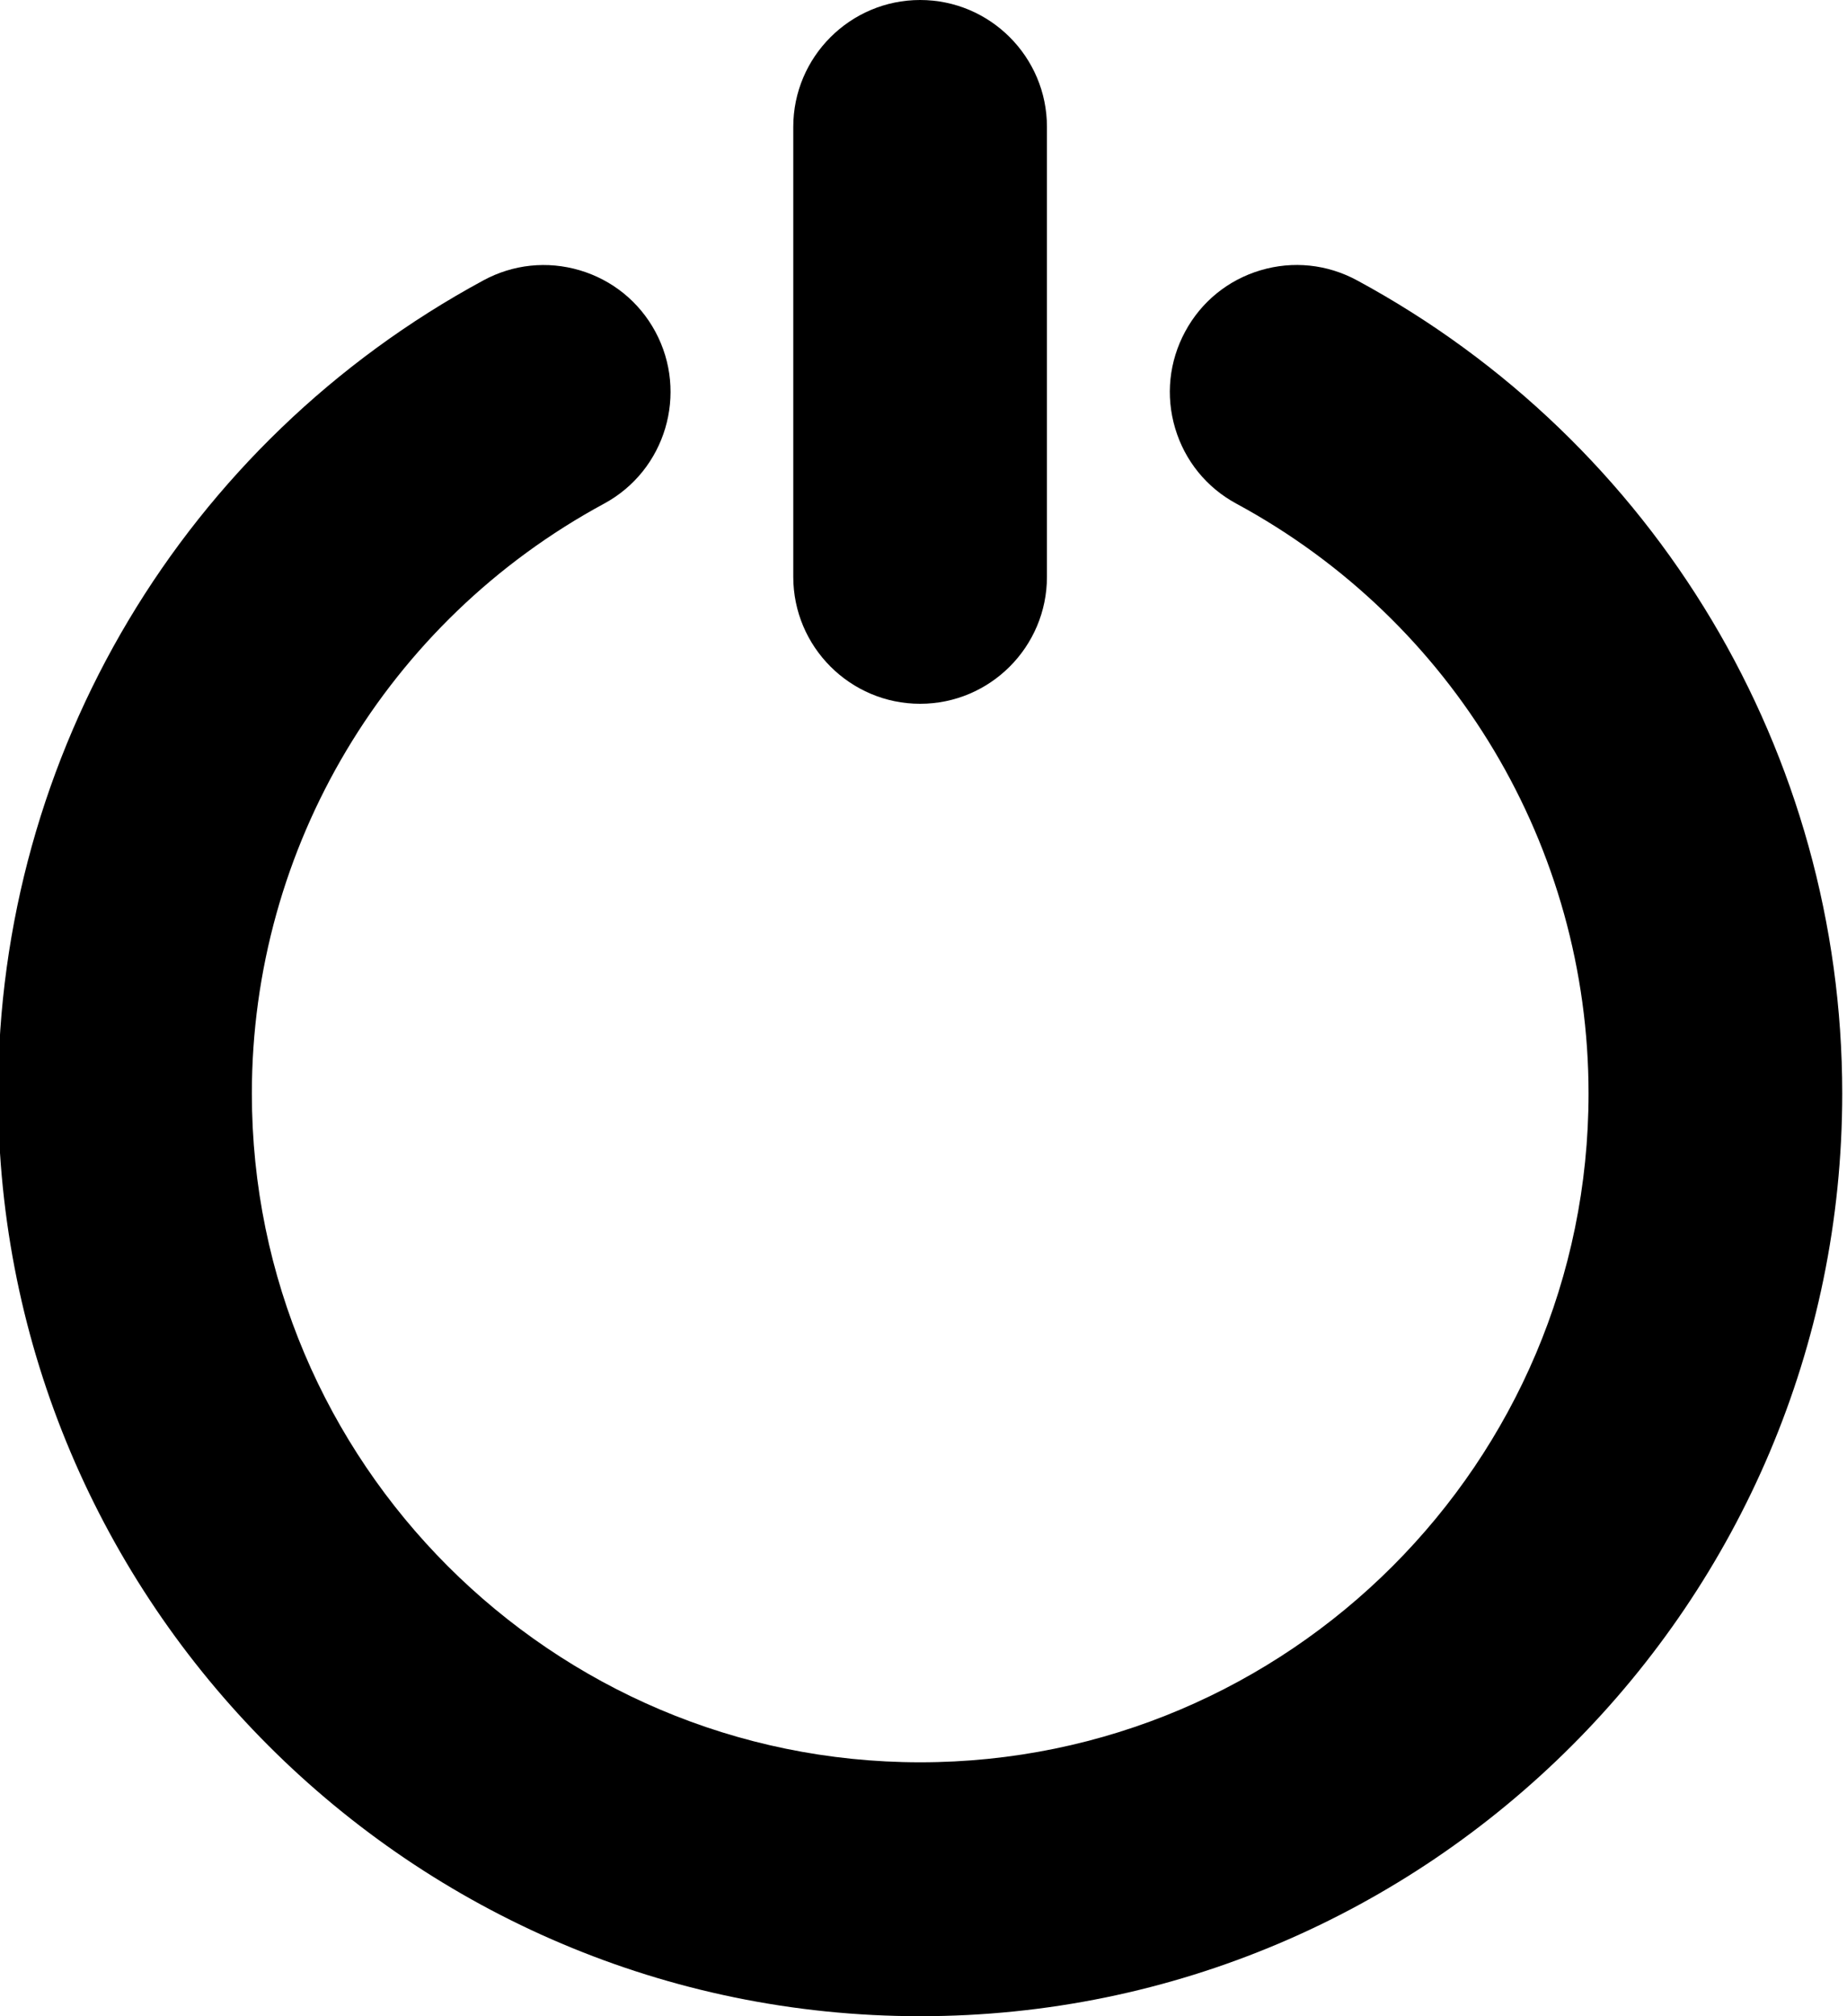
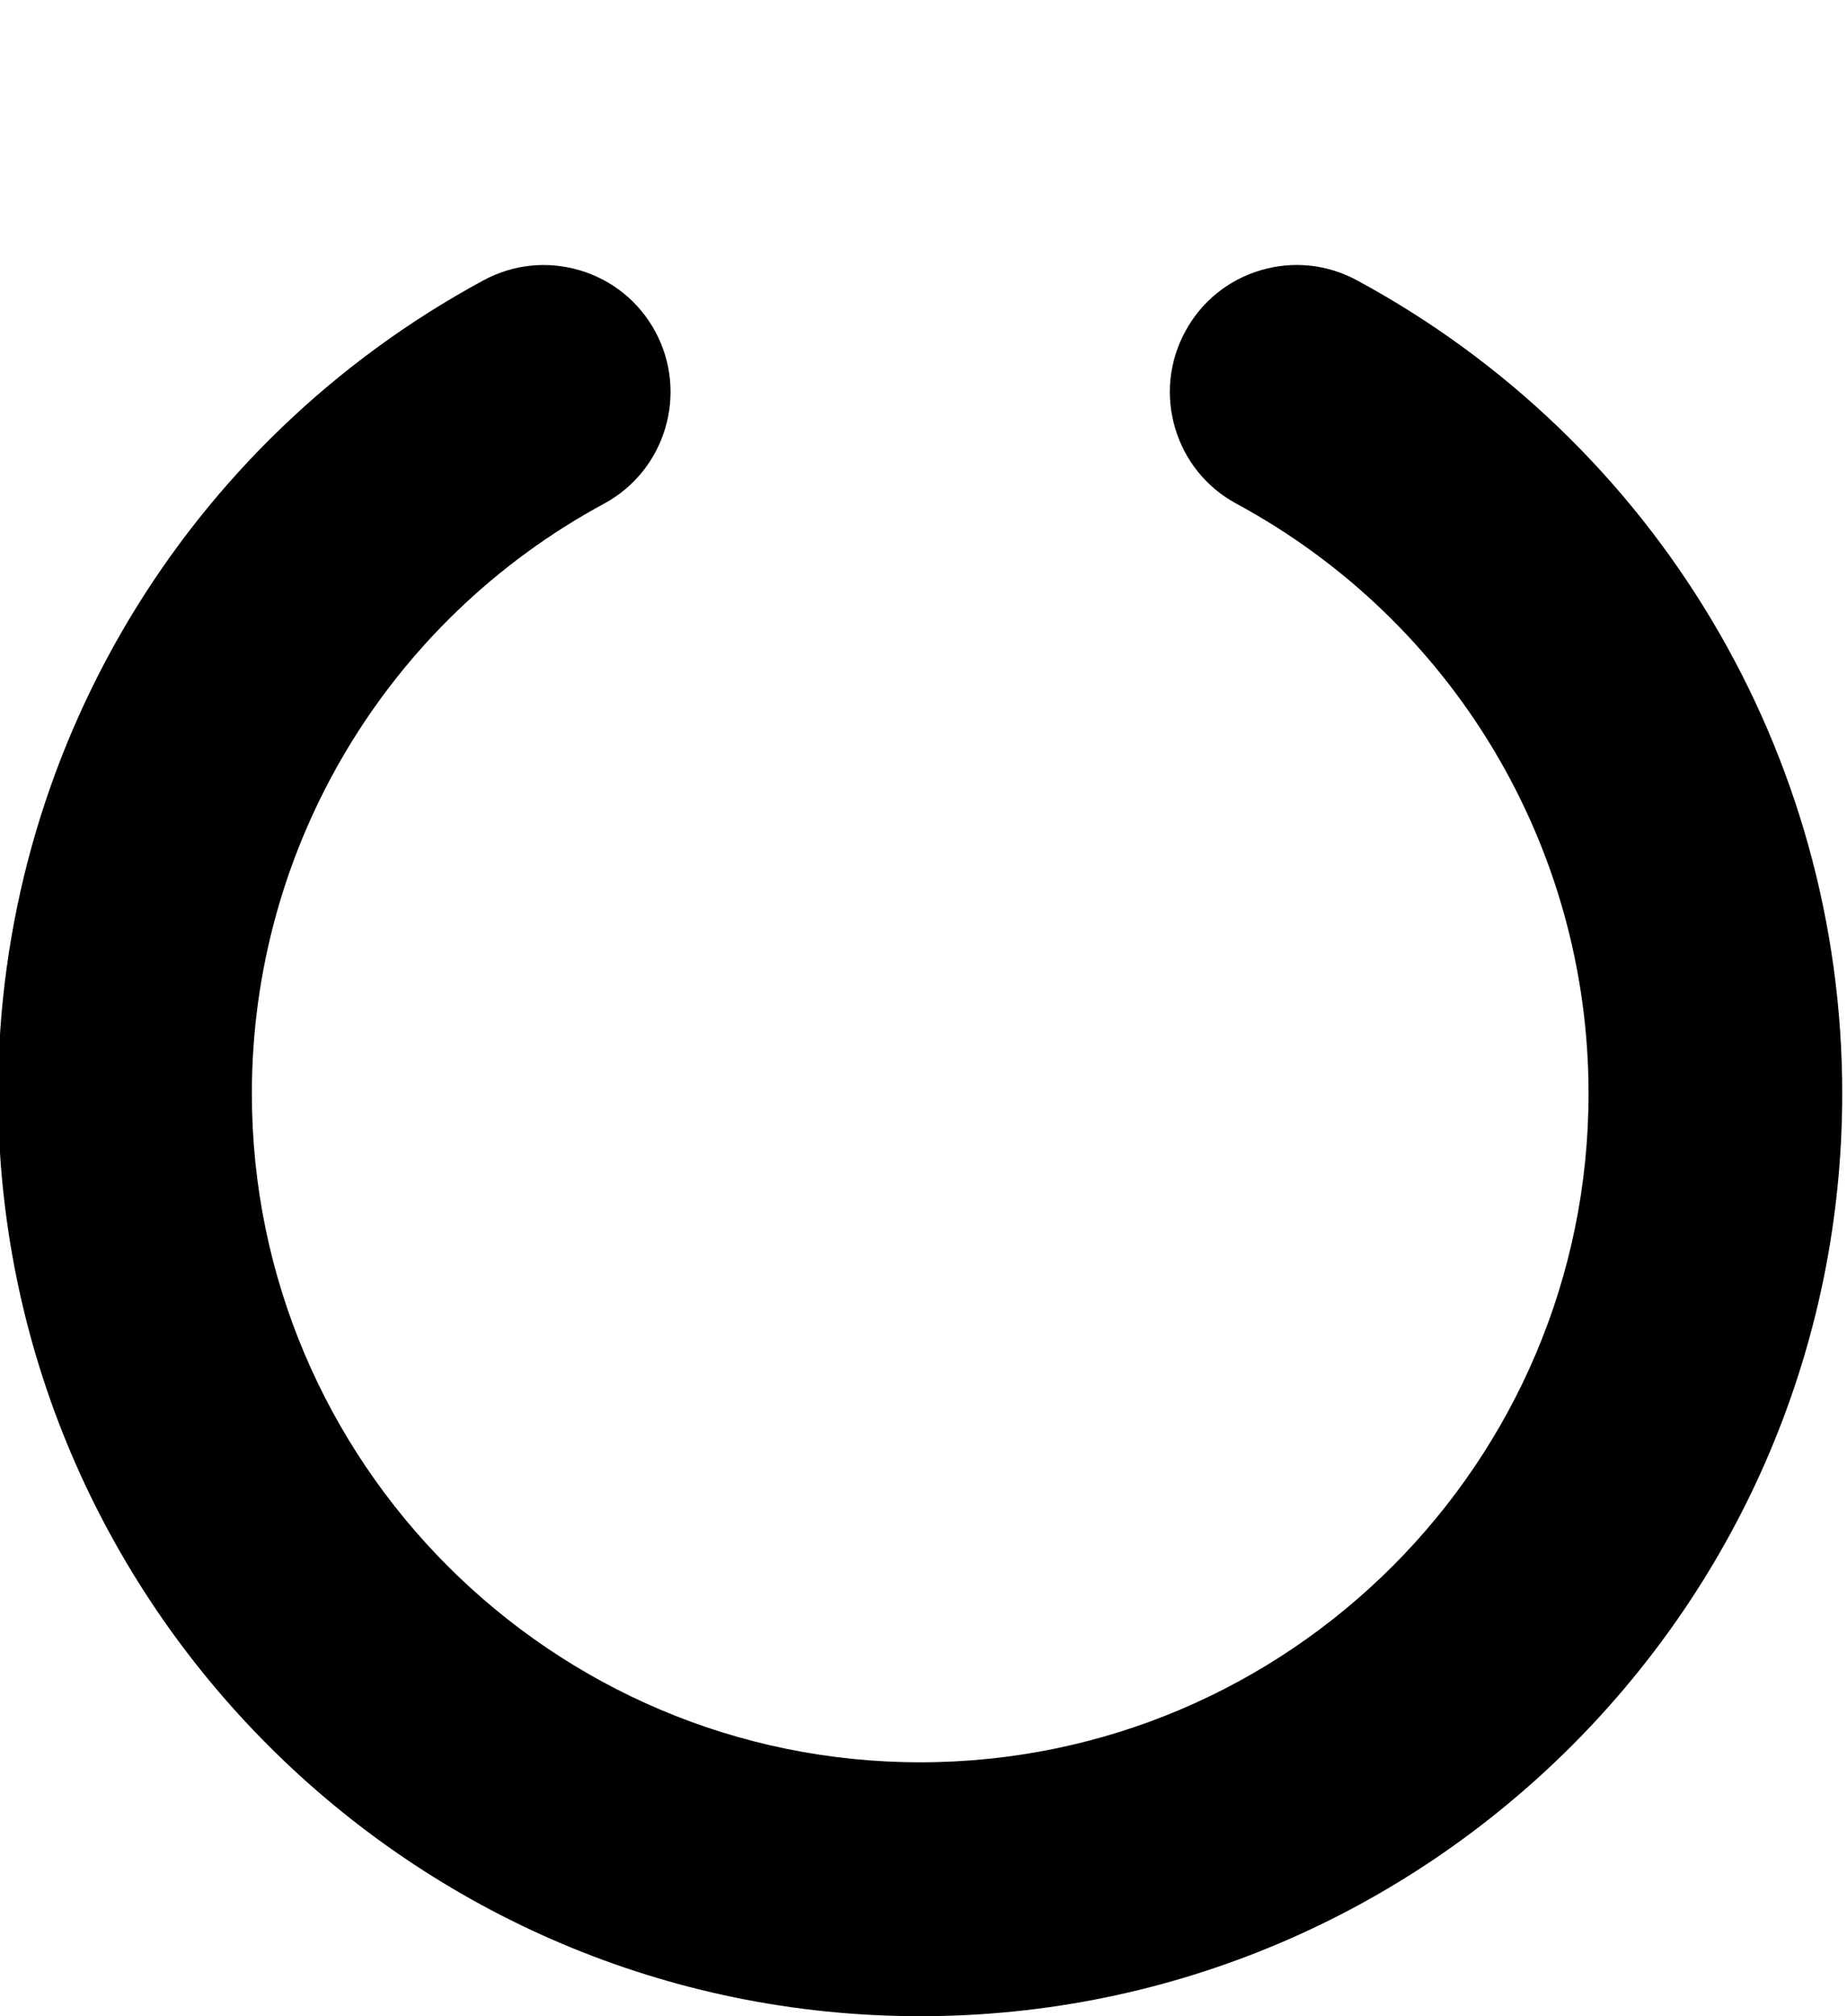
<svg xmlns="http://www.w3.org/2000/svg" height="30.0" preserveAspectRatio="xMidYMid meet" version="1.0" viewBox="2.3 1.0 27.5 30.0" width="27.5" zoomAndPan="magnify">
  <g id="change1_1">
    <path d="M22.506,5.172c-0.445-0.241-0.956-0.294-1.439-0.15c-0.483,0.144-0.882,0.468-1.121,0.912 c-0.24,0.444-0.293,0.955-0.149,1.439c0.144,0.483,0.468,0.882,0.911,1.121 c3.235,1.749,5.244,5.112,5.244,8.777c0,5.487-4.464,9.951-9.951,9.951 c-5.487,0-9.951-4.464-9.951-9.951c0-3.664,2.009-7.028,5.244-8.777 c0.916-0.494,1.258-1.643,0.763-2.56c-0.24-0.444-0.64-0.768-1.124-0.912 c-0.483-0.143-0.993-0.09-1.436,0.15c-4.456,2.409-7.225,7.045-7.225,12.099 C2.271,24.841,8.43,31,16,31s13.729-6.159,13.729-13.729C29.729,12.218,26.961,7.581,22.506,5.172z" fill="inherit" />
-     <path d="M17.888,9.583V2.888C17.888,1.847,17.041,1,16,1s-1.889,0.847-1.889,1.888v6.695 c0,1.041,0.847,1.889,1.889,1.889S17.888,10.624,17.888,9.583z" fill="inherit" />
  </g>
</svg>